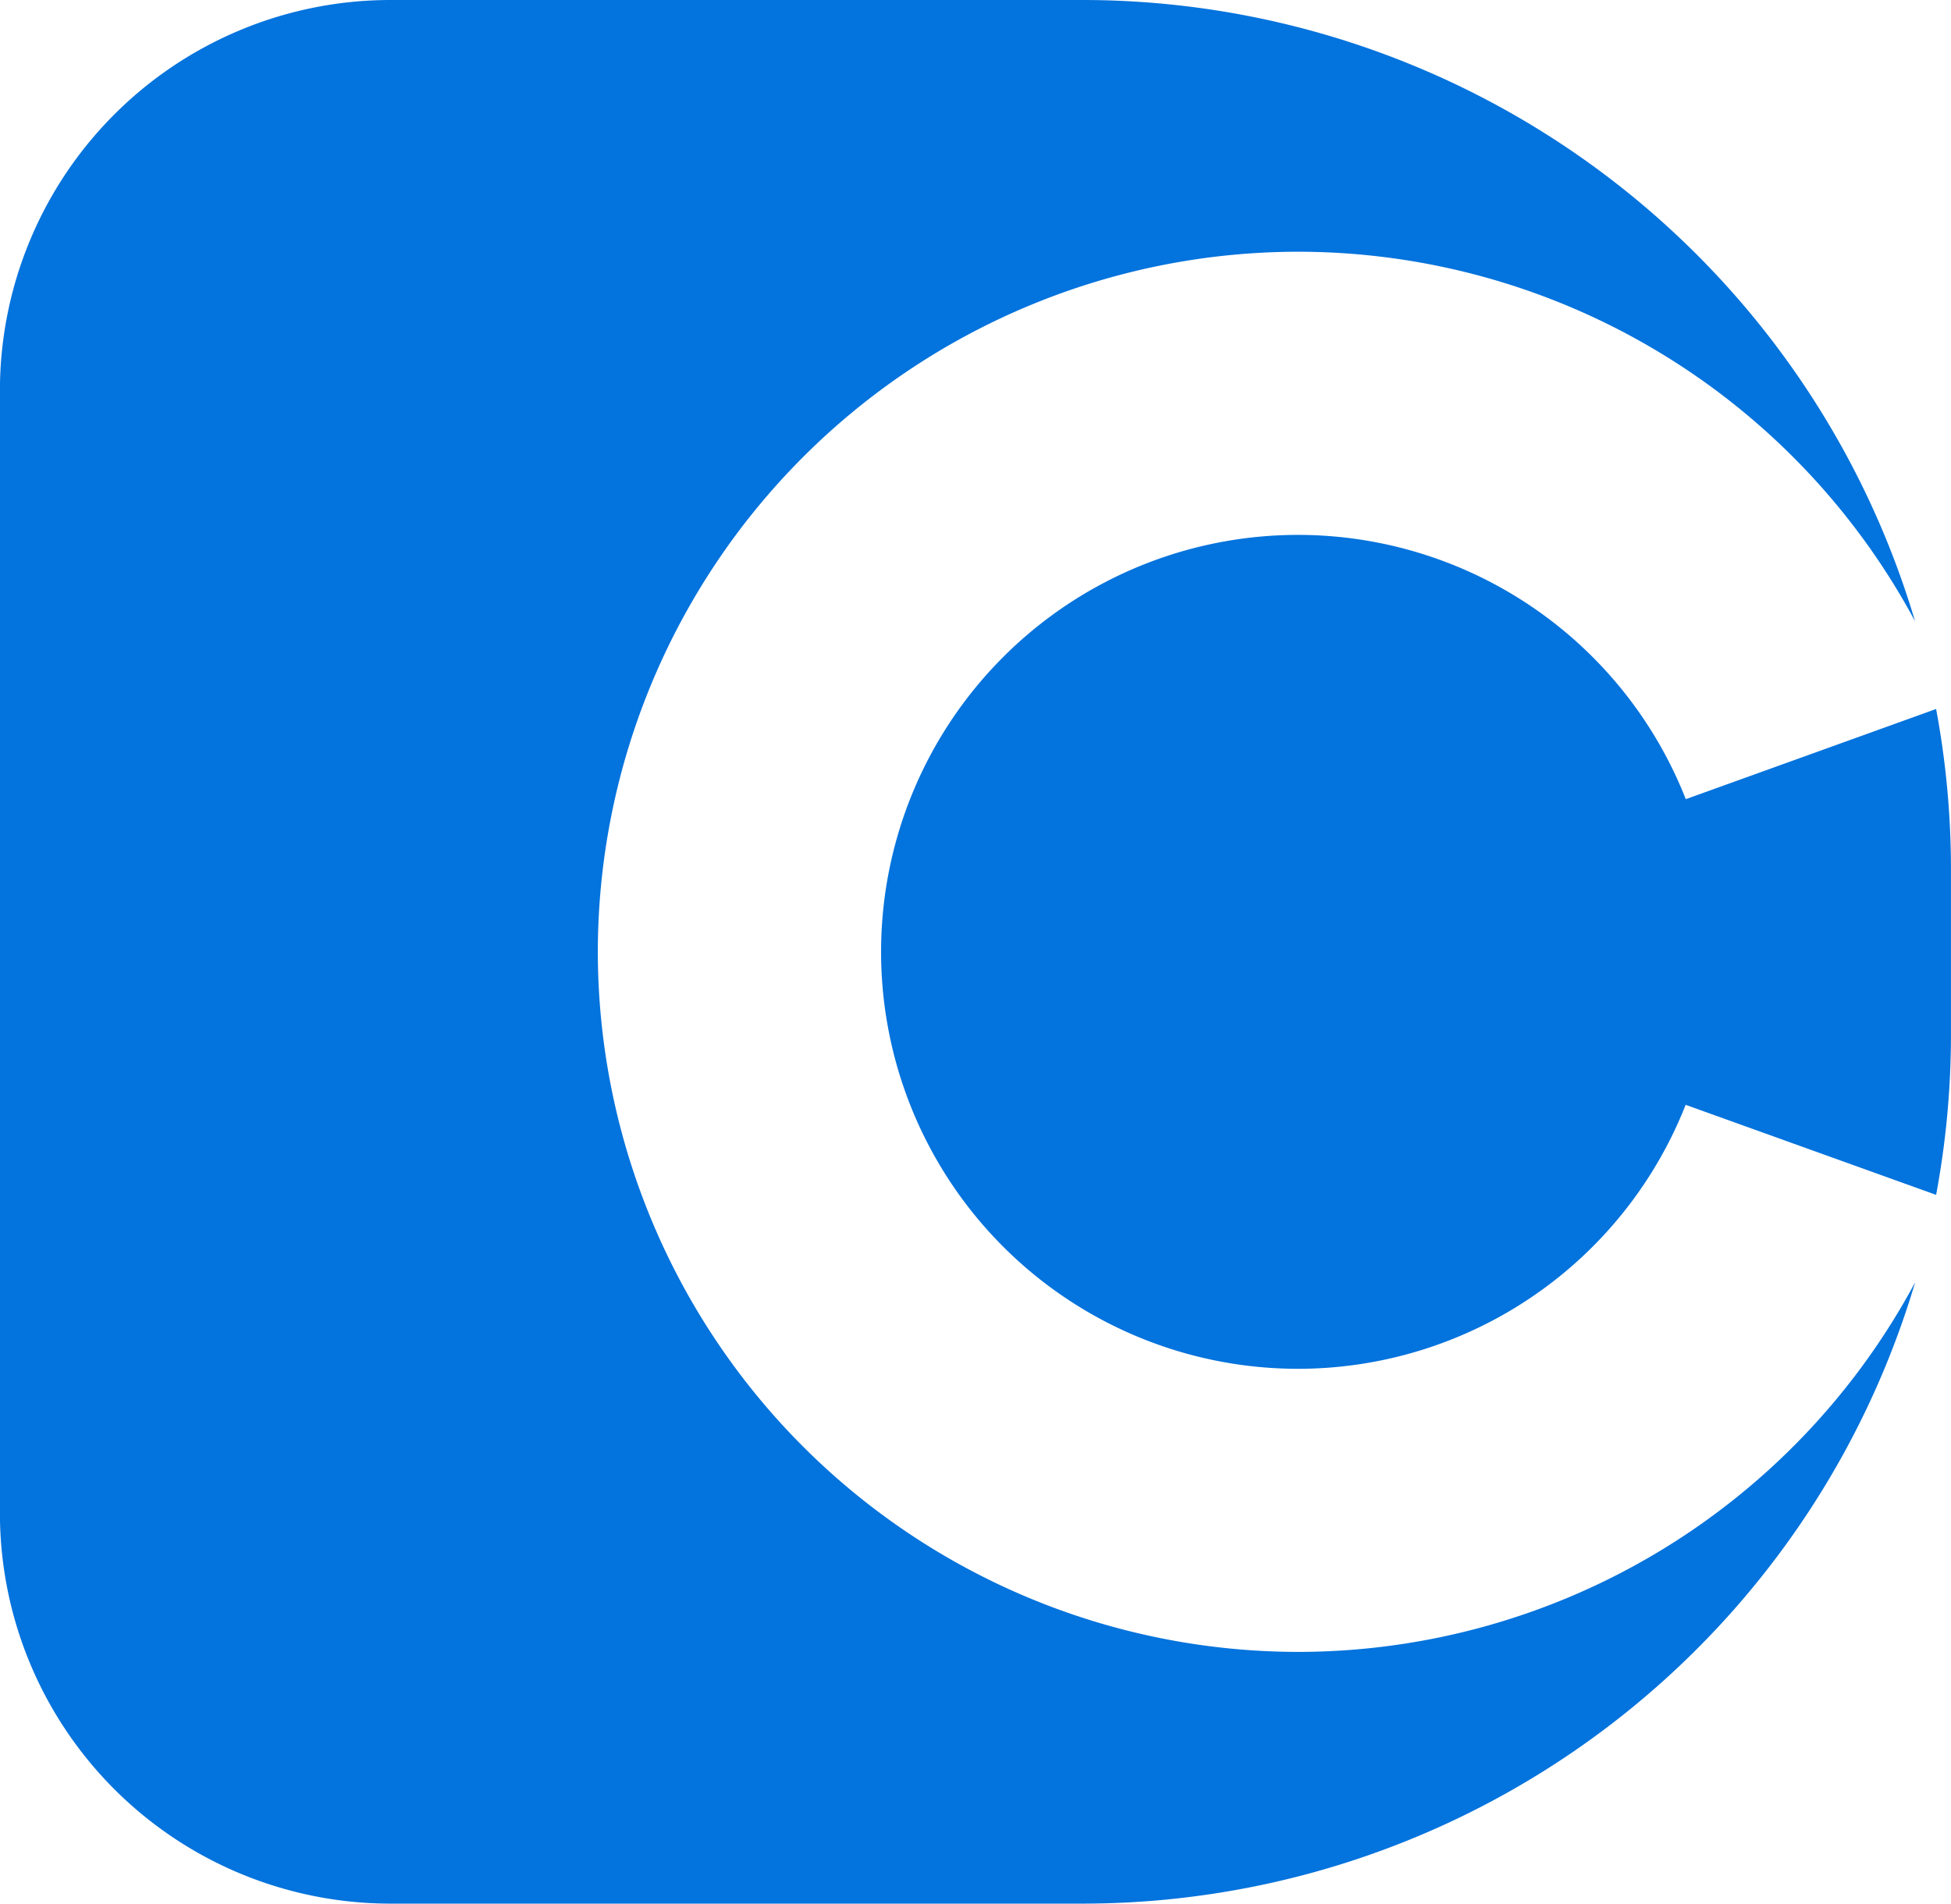
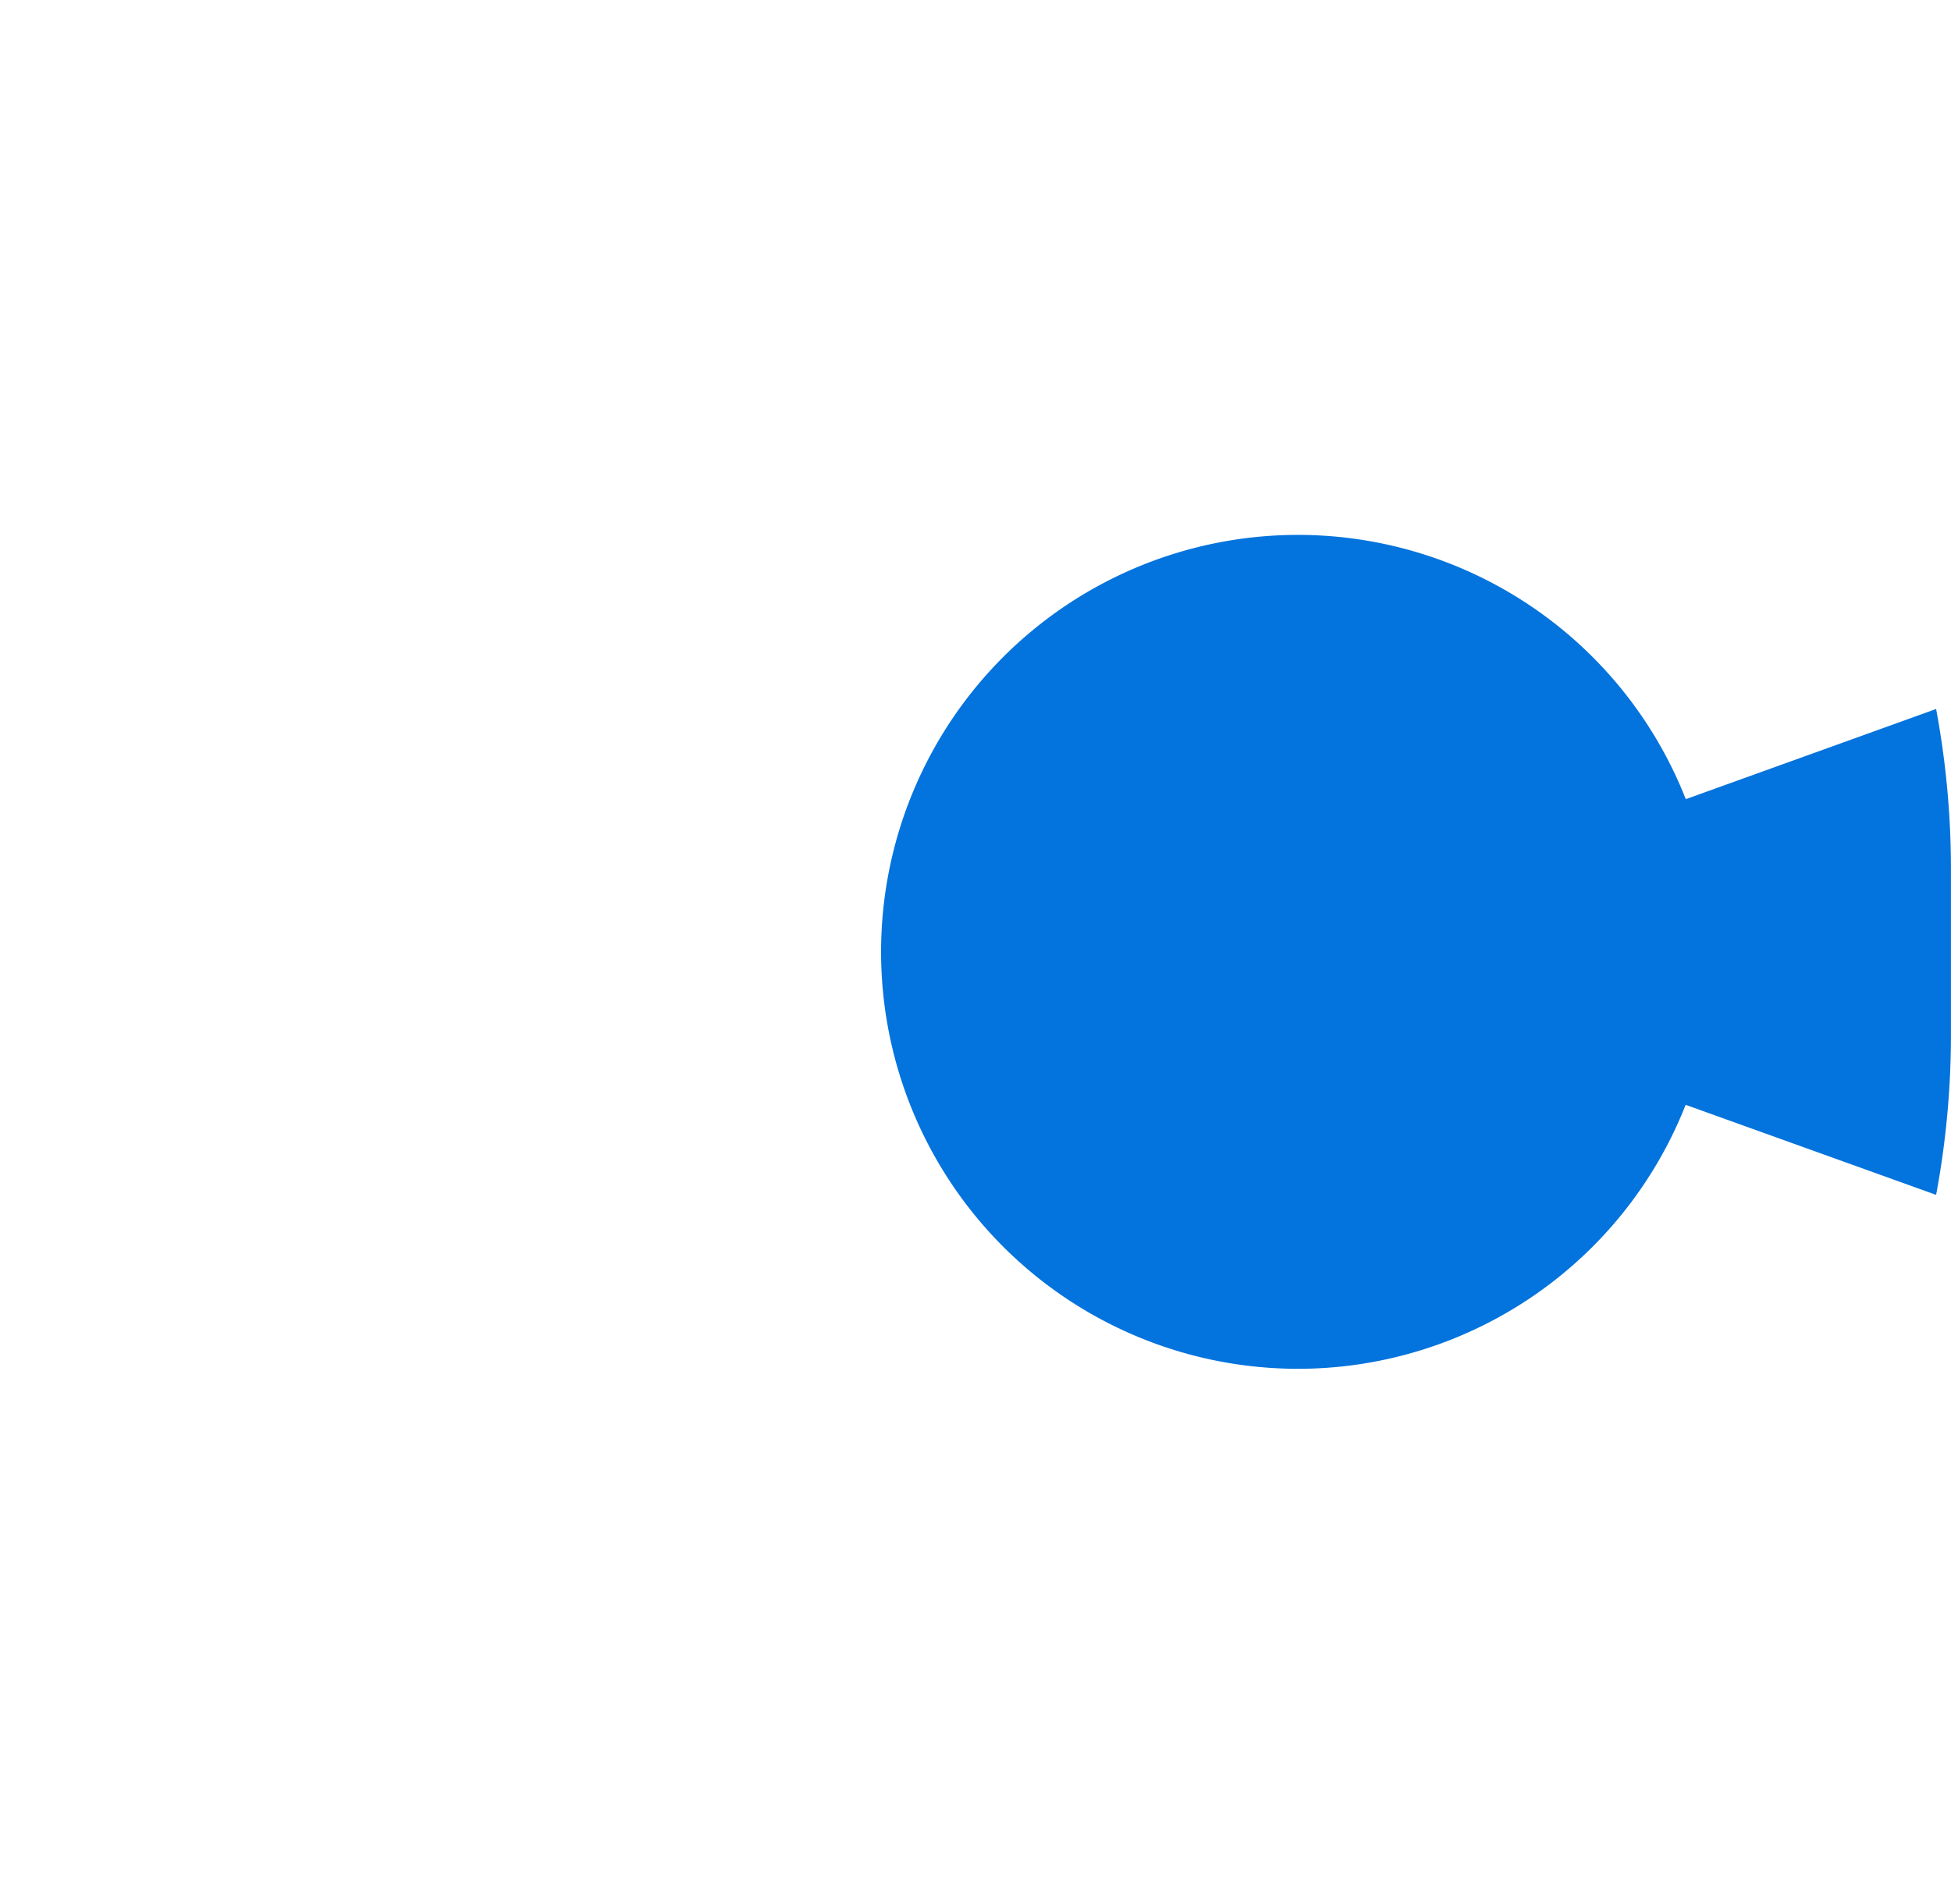
<svg xmlns="http://www.w3.org/2000/svg" width="78.909" height="77" viewBox="0 0 78.909 77">
  <g id="logo-icon" transform="translate(-920.413 -38)">
    <g id="Group_7" data-name="Group 7" transform="translate(1048.01 1584)">
      <path id="Path_1" data-name="Path 1" d="M-22.337-1492.331A16.864,16.864,0,0,0-39.2-1475.467,16.864,16.864,0,0,0-22.337-1458.6a16.859,16.859,0,0,0,15.678-10.678l10.13,3.642a35.272,35.272,0,0,0,.6-6.45v-6.755a35.278,35.278,0,0,0-.6-6.448l-10.125,3.648A16.859,16.859,0,0,0-22.337-1492.331Z" transform="translate(-52.761 -32.033)" fill="#0373dd" />
-       <path id="Path_2" data-name="Path 2" d="M-75.1-1479.182a28.35,28.35,0,0,1-28.318-28.318A28.35,28.35,0,0,1-75.1-1535.818a28.339,28.339,0,0,1,24.958,14.946A35.131,35.131,0,0,0-83.81-1546H-111.8a15.8,15.8,0,0,0-15.8,15.8v45.409A15.8,15.8,0,0,0-111.8-1469H-83.81a35.131,35.131,0,0,0,33.672-25.131A28.342,28.342,0,0,1-75.1-1479.182Z" fill="#0373dd" />
    </g>
  </g>
</svg>